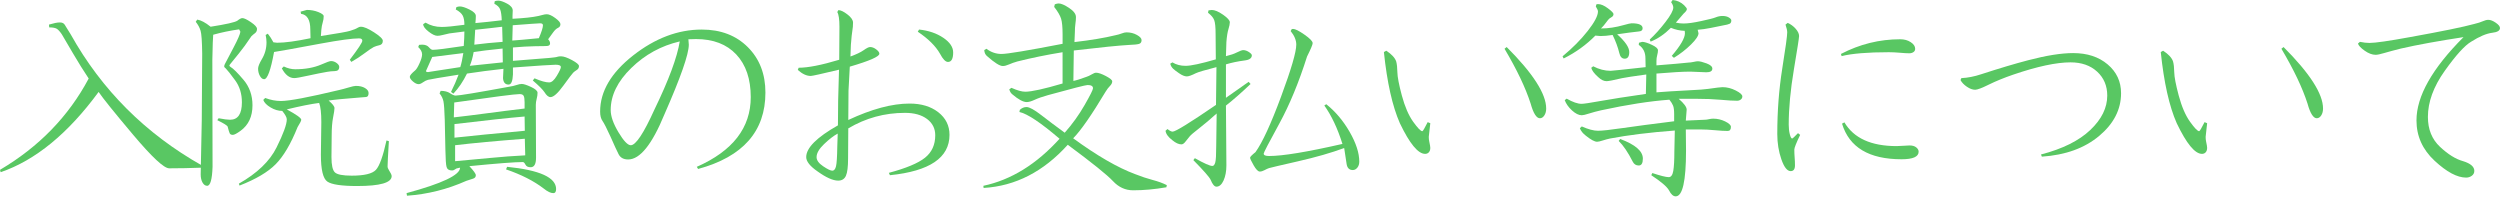
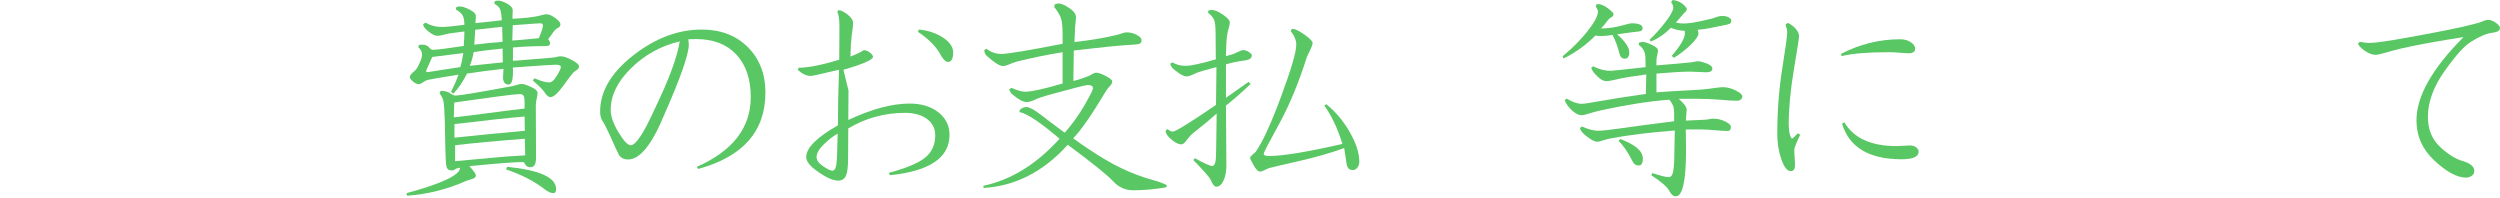
<svg xmlns="http://www.w3.org/2000/svg" version="1.1" id="レイヤー_1" x="0px" y="0px" width="208.531px" height="16.512px" viewBox="0 0 208.531 16.512" enable-background="new 0 0 208.531 16.512" xml:space="preserve">
  <g>
-     <path fill="#59C763" d="M0.054,14.364L0,14.166c3.252-1.92,5.718-4.459,7.398-7.615C6.966,5.904,6.525,5.196,6.075,4.428   C5.625,3.66,5.322,3.144,5.166,2.879C4.998,2.627,4.851,2.465,4.725,2.394C4.599,2.322,4.392,2.285,4.104,2.285L4.086,2.051   c0.396-0.119,0.696-0.18,0.9-0.18c0.192,0,0.327,0.061,0.405,0.18C5.469,2.172,5.64,2.448,5.904,2.879   c2.592,4.633,6.24,8.274,10.944,10.926l-0.036,0.181c-0.936,0.036-1.836,0.054-2.7,0.054c-0.432,0-1.437-0.936-3.015-2.808   C9.519,9.36,8.562,8.172,8.226,7.668C5.682,11.135,2.958,13.367,0.054,14.364z" />
-     <path fill="#59C763" d="M17.28,15.498c-0.156,0-0.285-0.091-0.387-0.271c-0.102-0.181-0.153-0.408-0.153-0.685l0.09-4.518   l0.036-5.544c-0.012-1.021-0.057-1.659-0.135-1.917s-0.213-0.507-0.405-0.747l0.126-0.181c0.312,0.049,0.684,0.246,1.116,0.595   c1.296-0.204,2.04-0.372,2.232-0.504c0.18-0.144,0.318-0.216,0.414-0.216c0.144,0,0.384,0.113,0.72,0.342s0.504,0.414,0.504,0.559   c0,0.155-0.057,0.275-0.171,0.359c-0.114,0.084-0.213,0.168-0.297,0.252c-0.384,0.576-0.738,1.063-1.062,1.458   c-0.324,0.396-0.558,0.685-0.702,0.864c-0.048,0.048-0.072,0.096-0.072,0.144c0,0.013,0.03,0.042,0.09,0.091   c0.228,0.131,0.591,0.492,1.089,1.079c0.498,0.589,0.747,1.296,0.747,2.124c0,0.936-0.33,1.645-0.99,2.124   c-0.313,0.228-0.528,0.343-0.648,0.343c-0.132,0-0.219-0.043-0.261-0.127s-0.099-0.27-0.171-0.558   c-0.036-0.097-0.324-0.276-0.864-0.54l0.108-0.162c0.432,0.084,0.75,0.126,0.954,0.126c0.66,0,0.99-0.485,0.99-1.458   c0-0.708-0.189-1.32-0.567-1.836c-0.378-0.516-0.639-0.846-0.783-0.99c-0.084-0.06-0.126-0.113-0.126-0.162   c0-0.06,0.018-0.125,0.054-0.197c0.132-0.252,0.375-0.715,0.729-1.387c0.354-0.672,0.542-1.109,0.567-1.313l-0.108-0.198   c-0.756,0.107-1.476,0.258-2.16,0.45c-0.024,0.18-0.048,0.882-0.072,2.106l0.018,8.91C17.694,14.969,17.544,15.498,17.28,15.498z    M19.98,15.48l-0.054-0.162c1.523-0.864,2.571-1.869,3.141-3.015c0.57-1.146,0.855-1.93,0.855-2.35c0-0.156-0.126-0.39-0.378-0.701   c-0.324,0-0.648-0.097-0.972-0.289c-0.324-0.191-0.528-0.401-0.612-0.629l0.162-0.162c0.444,0.168,0.882,0.252,1.314,0.252   c0.684,0,2.304-0.307,4.86-0.918c0.216-0.049,0.474-0.117,0.774-0.207c0.3-0.09,0.504-0.135,0.612-0.135   c0.312,0,0.567,0.06,0.765,0.18c0.198,0.119,0.297,0.258,0.297,0.414c0,0.203-0.066,0.314-0.198,0.332   c-0.132,0.019-0.318,0.033-0.558,0.045c-1.272,0.097-2.13,0.181-2.574,0.252C27.738,8.664,27.9,8.873,27.9,9.018   c0,0.132-0.039,0.393-0.117,0.783c-0.078,0.39-0.117,0.896-0.117,1.521l-0.018,1.782c0,0.672,0.096,1.098,0.288,1.277   c0.192,0.181,0.66,0.271,1.404,0.271c1.044,0,1.716-0.162,2.016-0.485c0.3-0.324,0.594-1.141,0.882-2.449l0.198,0.055   c-0.072,1.2-0.108,1.902-0.108,2.105c0,0.097,0.036,0.198,0.108,0.307c0.156,0.24,0.234,0.408,0.234,0.504   c0,0.552-0.96,0.828-2.88,0.828c-1.296,0-2.124-0.123-2.484-0.369s-0.54-0.992-0.54-2.241l0.036-2.718   c0-0.756-0.06-1.29-0.18-1.602c-0.672,0.084-1.572,0.264-2.7,0.539c0.804,0.433,1.206,0.721,1.206,0.864   c0,0.084-0.102,0.288-0.306,0.612c-0.564,1.404-1.173,2.436-1.827,3.096C22.341,14.358,21.336,14.951,19.98,15.48z M22.032,6.606   c-0.132,0-0.25-0.09-0.351-0.27c-0.102-0.181-0.153-0.385-0.153-0.613c0-0.167,0.102-0.426,0.306-0.773   c0.264-0.432,0.396-0.906,0.396-1.422c0-0.191-0.024-0.396-0.072-0.611l0.18-0.108c0.167,0.204,0.324,0.444,0.468,0.72l0.306,0.036   c0.66,0,1.59-0.126,2.79-0.378l-0.018-0.721c0-0.803-0.258-1.242-0.774-1.313l-0.036-0.181l0.522-0.144   c0.348,0,0.669,0.061,0.963,0.181C26.853,1.127,27,1.241,27,1.35c0,0.18-0.027,0.354-0.081,0.521   c-0.054,0.168-0.093,0.379-0.117,0.631l-0.036,0.504c1.404-0.217,2.214-0.36,2.43-0.433c0.312-0.096,0.516-0.177,0.612-0.243   c0.096-0.065,0.198-0.099,0.306-0.099c0.24,0,0.603,0.156,1.089,0.468c0.486,0.313,0.729,0.547,0.729,0.702   c0,0.204-0.093,0.327-0.279,0.369c-0.187,0.042-0.345,0.093-0.477,0.153c-0.144,0.072-0.396,0.242-0.756,0.513   c-0.36,0.271-0.732,0.513-1.116,0.729l-0.126-0.181c0.696-0.911,1.044-1.44,1.044-1.584c0-0.132-0.09-0.198-0.27-0.198   c-0.564,0-1.626,0.145-3.186,0.432c-2.256,0.421-3.558,0.654-3.906,0.703C22.584,5.85,22.308,6.606,22.032,6.606z M23.508,5.705   l0.162-0.162c0.324,0.156,0.642,0.234,0.954,0.234c0.84,0,1.566-0.132,2.178-0.396c0.432-0.191,0.702-0.287,0.81-0.287   c0.168,0,0.324,0.054,0.468,0.162c0.144,0.107,0.216,0.215,0.216,0.324c0,0.228-0.12,0.344-0.36,0.35   c-0.24,0.007-0.456,0.027-0.648,0.063c-0.42,0.072-0.945,0.177-1.575,0.315c-0.63,0.138-1.017,0.207-1.161,0.207   C24.144,6.516,23.796,6.246,23.508,5.705z" />
    <path fill="#59C763" d="M33.948,16.325l-0.036-0.216c2.976-0.805,4.464-1.512,4.464-2.124c-0.061,0.013-0.117,0.024-0.171,0.036   c-0.054,0.012-0.099,0.023-0.135,0.036c-0.048,0.024-0.102,0.057-0.162,0.099c-0.06,0.043-0.126,0.063-0.198,0.063   c-0.252,0-0.405-0.096-0.459-0.287c-0.054-0.191-0.087-0.666-0.099-1.422L37.098,9.99c-0.024-0.78-0.06-1.29-0.108-1.53   s-0.156-0.461-0.324-0.666l0.09-0.216c0.324,0,0.585,0.066,0.783,0.198c0.198,0.133,0.351,0.197,0.459,0.197   c0.312,0,1.8-0.245,4.464-0.737c0.24-0.036,0.447-0.084,0.621-0.144c0.174-0.061,0.321-0.09,0.441-0.09   c0.156,0,0.414,0.084,0.774,0.252s0.54,0.33,0.54,0.485c0,0.156-0.024,0.324-0.072,0.504c-0.048,0.181-0.072,0.349-0.072,0.505   l0.018,4.409c0,0.528-0.15,0.792-0.45,0.792c-0.216,0-0.36-0.072-0.432-0.216c-0.072-0.144-0.144-0.216-0.216-0.216   c-0.648,0-2.136,0.113-4.464,0.342c0.36,0.385,0.54,0.637,0.54,0.756c0,0.145-0.078,0.24-0.234,0.288   c-0.156,0.048-0.342,0.108-0.558,0.181C37.314,15.791,35.664,16.205,33.948,16.325z M34.182,6.407c0-0.108,0.144-0.282,0.432-0.522   c0.108-0.083,0.234-0.284,0.378-0.603c0.144-0.317,0.216-0.567,0.216-0.747c0-0.203-0.108-0.408-0.324-0.611l0.072-0.181   c0.036,0,0.075-0.003,0.117-0.009s0.087-0.009,0.135-0.009c0.252,0,0.441,0.071,0.567,0.216s0.231,0.216,0.315,0.216   c0.312,0,1.176-0.108,2.592-0.323c0.036-0.48,0.054-0.883,0.054-1.207c-0.648,0.084-1.068,0.139-1.26,0.162   c-0.18,0.036-0.36,0.078-0.54,0.127c-0.18,0.047-0.331,0.071-0.45,0.071c-0.192,0-0.438-0.116-0.738-0.351   c-0.3-0.234-0.45-0.441-0.45-0.621l0.198-0.127c0.396,0.24,0.846,0.361,1.35,0.361c0.372,0,1.002-0.061,1.89-0.181   c0-0.336-0.048-0.594-0.144-0.774c-0.096-0.18-0.288-0.348-0.576-0.504l0.054-0.197c0.108-0.036,0.204-0.055,0.288-0.055   c0.192,0,0.462,0.088,0.81,0.262c0.348,0.174,0.522,0.351,0.522,0.531c0,0.155-0.012,0.354-0.036,0.594   c0.684-0.061,1.416-0.139,2.196-0.234c-0.012-0.396-0.054-0.693-0.126-0.891c-0.072-0.198-0.234-0.357-0.486-0.478l0.018-0.198   c0.06-0.047,0.162-0.072,0.306-0.072c0.18,0,0.426,0.085,0.738,0.252c0.312,0.169,0.468,0.361,0.468,0.576L42.75,1.314v0.252   c0.948-0.048,1.667-0.126,2.16-0.233c0.12-0.024,0.24-0.055,0.36-0.091c0.12-0.036,0.234-0.054,0.342-0.054   c0.18,0,0.414,0.105,0.702,0.314c0.288,0.211,0.432,0.381,0.432,0.514c0,0.144-0.066,0.246-0.198,0.306   c-0.132,0.06-0.264,0.181-0.396,0.36L45.72,3.276c0.108,0.107,0.162,0.223,0.162,0.342c0,0.133-0.081,0.205-0.243,0.217   c-0.162,0.012-0.477,0.018-0.945,0.018c-0.612,0.012-1.248,0.048-1.908,0.107v1.116c0.828-0.071,1.575-0.132,2.241-0.18   s1.065-0.084,1.197-0.108c0.12-0.012,0.213-0.029,0.279-0.054c0.066-0.024,0.165-0.036,0.297-0.036   c0.216,0,0.519,0.105,0.909,0.314c0.39,0.211,0.585,0.376,0.585,0.496c0,0.144-0.063,0.255-0.189,0.332   c-0.126,0.078-0.225,0.153-0.297,0.226c-0.084,0.084-0.357,0.444-0.819,1.08S46.17,8.1,45.918,8.1   c-0.168,0-0.336-0.139-0.504-0.414c-0.156-0.229-0.48-0.552-0.972-0.973l0.144-0.18c0.528,0.229,0.936,0.342,1.224,0.342   c0.204,0,0.417-0.186,0.639-0.558s0.333-0.612,0.333-0.72c0-0.133-0.144-0.198-0.432-0.198c-0.276,0-1.464,0.078-3.564,0.233v0.576   c-0.024,0.564-0.144,0.846-0.36,0.846c-0.288,0-0.444-0.18-0.468-0.539l0.036-0.774c-1.092,0.12-2.106,0.252-3.042,0.396   c-0.324,0.66-0.702,1.219-1.134,1.675L37.62,7.668c0.252-0.504,0.462-0.984,0.63-1.44c-1.524,0.24-2.376,0.384-2.556,0.432   c-0.132,0.036-0.27,0.105-0.414,0.207c-0.144,0.103-0.264,0.153-0.36,0.153c-0.144,0-0.303-0.075-0.477-0.225   C34.269,6.645,34.182,6.516,34.182,6.407z M38.646,4.428c-0.9,0.119-1.764,0.228-2.592,0.324l-0.522,1.17   c0,0.06,0.06,0.09,0.18,0.09c-0.012,0,0.882-0.139,2.682-0.414C38.49,5.297,38.574,4.908,38.646,4.428z M43.344,7.848   c-0.372,0-2.19,0.234-5.454,0.701l-0.036,1.242c0.756-0.084,1.649-0.194,2.682-0.332c1.032-0.139,2.106-0.273,3.222-0.406V8.531   c0-0.264-0.027-0.443-0.081-0.54C43.623,7.896,43.512,7.848,43.344,7.848z M43.758,9.719c-1.284,0.108-3.234,0.318-5.85,0.631   v1.134c1.428-0.155,3.384-0.349,5.868-0.576L43.758,9.719z M43.776,11.573c-2.364,0.181-4.302,0.36-5.814,0.54v1.332   c0.972-0.084,1.947-0.174,2.925-0.27s1.953-0.168,2.925-0.217L43.776,11.573z M41.922,4.049c-1.056,0.108-1.86,0.205-2.412,0.289   c-0.084,0.467-0.192,0.852-0.324,1.151l2.754-0.288L41.922,4.049z M41.886,2.232c-0.432,0.048-0.795,0.09-1.089,0.126   c-0.294,0.036-0.681,0.078-1.161,0.126c-0.024,0.54-0.048,0.954-0.072,1.242c0.744-0.097,1.53-0.174,2.358-0.234L41.886,2.232z    M42.21,14.129l0.09-0.215c2.724,0.275,4.086,0.894,4.086,1.854c0,0.228-0.078,0.342-0.234,0.342c-0.216,0-0.48-0.126-0.792-0.378   C44.532,15.096,43.481,14.562,42.21,14.129z M45.054,1.944c-0.132,0-0.894,0.055-2.286,0.162l-0.036,1.277   c0.384-0.023,1.122-0.09,2.214-0.197c0.228-0.527,0.342-0.889,0.342-1.08C45.288,1.998,45.209,1.944,45.054,1.944z" />
    <path fill="#59C763" d="M52.398,13.301c-0.384,0-0.651-0.146-0.801-0.44c-0.15-0.294-0.375-0.783-0.675-1.467   c-0.312-0.685-0.534-1.119-0.666-1.306c-0.132-0.186-0.198-0.446-0.198-0.783c0-1.68,0.918-3.239,2.754-4.68   c1.836-1.439,3.744-2.16,5.724-2.16c1.584,0,2.865,0.49,3.843,1.468s1.467,2.241,1.467,3.788c0,3.229-1.872,5.354-5.616,6.373   l-0.108-0.18c3-1.32,4.5-3.259,4.5-5.814c0-1.512-0.402-2.697-1.206-3.555c-0.804-0.858-1.926-1.287-3.366-1.287   c-0.216,0-0.426,0.006-0.63,0.018l0.036,0.45c0,0.792-0.678,2.729-2.034,5.813C54.39,12.047,53.382,13.301,52.398,13.301z    M56.7,3.455c-1.548,0.36-2.896,1.098-4.041,2.215c-1.146,1.115-1.719,2.285-1.719,3.51c0,0.516,0.216,1.134,0.648,1.854   c0.432,0.721,0.774,1.08,1.026,1.08c0.42,0,1.08-0.996,1.98-2.988C55.782,6.678,56.484,4.787,56.7,3.455z" />
-     <path fill="#59C763" d="M68.184,14.291c-0.624-0.432-0.936-0.828-0.936-1.188c0-0.768,0.882-1.65,2.646-2.646l0.018-2.07   l0.072-2.573c-1.452,0.349-2.238,0.522-2.358,0.522c-0.349,0-0.708-0.168-1.08-0.504l0.072-0.181c0.78,0,1.908-0.222,3.384-0.666   l0.018-2.754c0-0.612-0.06-1.021-0.18-1.224l0.09-0.162c0.192,0,0.444,0.119,0.756,0.359s0.468,0.469,0.468,0.684   c0,0.24-0.018,0.457-0.054,0.648c-0.036,0.192-0.078,0.594-0.126,1.206l-0.036,0.972c0.492-0.18,0.861-0.356,1.107-0.53   s0.423-0.261,0.531-0.261c0.167,0,0.339,0.065,0.513,0.197c0.174,0.133,0.261,0.252,0.261,0.36c0,0.24-0.822,0.601-2.466,1.08   L70.776,7.56l-0.018,2.448c1.944-0.912,3.647-1.369,5.112-1.369c0.983,0,1.784,0.244,2.402,0.729   c0.618,0.486,0.928,1.113,0.928,1.882c0,1.907-1.656,3.029-4.969,3.365l-0.09-0.197c1.44-0.385,2.445-0.805,3.016-1.261   c0.569-0.456,0.854-1.08,0.854-1.872c0-0.563-0.229-1.017-0.684-1.359c-0.457-0.342-1.068-0.512-1.836-0.512   c-1.704,0-3.282,0.432-4.734,1.295L70.74,13.23c0,0.685-0.06,1.161-0.18,1.431s-0.336,0.405-0.648,0.405   C69.48,15.066,68.904,14.808,68.184,14.291z M69.876,11.142c-0.336,0.18-0.714,0.471-1.134,0.872c-0.42,0.402-0.63,0.766-0.63,1.09   c0,0.264,0.183,0.52,0.549,0.765c0.366,0.246,0.621,0.369,0.765,0.369s0.246-0.12,0.306-0.36c0.06-0.239,0.096-0.791,0.108-1.656   L69.876,11.142z M79.074,5.166c-0.205,0-0.427-0.229-0.666-0.685c-0.36-0.636-0.979-1.248-1.854-1.836l0.108-0.181   c0.792,0.084,1.464,0.313,2.016,0.685s0.828,0.78,0.828,1.224C79.506,4.902,79.361,5.166,79.074,5.166z" />
+     <path fill="#59C763" d="M68.184,14.291c-0.624-0.432-0.936-0.828-0.936-1.188c0-0.768,0.882-1.65,2.646-2.646l0.018-2.07   l0.072-2.573c-1.452,0.349-2.238,0.522-2.358,0.522c-0.349,0-0.708-0.168-1.08-0.504l0.072-0.181c0.78,0,1.908-0.222,3.384-0.666   l0.018-2.754c0-0.612-0.06-1.021-0.18-1.224l0.09-0.162c0.192,0,0.444,0.119,0.756,0.359s0.468,0.469,0.468,0.684   c0,0.24-0.018,0.457-0.054,0.648c-0.036,0.192-0.078,0.594-0.126,1.206l-0.036,0.972c0.492-0.18,0.861-0.356,1.107-0.53   c0.167,0,0.339,0.065,0.513,0.197c0.174,0.133,0.261,0.252,0.261,0.36c0,0.24-0.822,0.601-2.466,1.08   L70.776,7.56l-0.018,2.448c1.944-0.912,3.647-1.369,5.112-1.369c0.983,0,1.784,0.244,2.402,0.729   c0.618,0.486,0.928,1.113,0.928,1.882c0,1.907-1.656,3.029-4.969,3.365l-0.09-0.197c1.44-0.385,2.445-0.805,3.016-1.261   c0.569-0.456,0.854-1.08,0.854-1.872c0-0.563-0.229-1.017-0.684-1.359c-0.457-0.342-1.068-0.512-1.836-0.512   c-1.704,0-3.282,0.432-4.734,1.295L70.74,13.23c0,0.685-0.06,1.161-0.18,1.431s-0.336,0.405-0.648,0.405   C69.48,15.066,68.904,14.808,68.184,14.291z M69.876,11.142c-0.336,0.18-0.714,0.471-1.134,0.872c-0.42,0.402-0.63,0.766-0.63,1.09   c0,0.264,0.183,0.52,0.549,0.765c0.366,0.246,0.621,0.369,0.765,0.369s0.246-0.12,0.306-0.36c0.06-0.239,0.096-0.791,0.108-1.656   L69.876,11.142z M79.074,5.166c-0.205,0-0.427-0.229-0.666-0.685c-0.36-0.636-0.979-1.248-1.854-1.836l0.108-0.181   c0.792,0.084,1.464,0.313,2.016,0.685s0.828,0.78,0.828,1.224C79.506,4.902,79.361,5.166,79.074,5.166z" />
    <path fill="#59C763" d="M82.044,15.678l-0.018-0.18c2.314-0.492,4.434-1.801,6.354-3.925c-1.572-1.344-2.688-2.088-3.348-2.231   l0.035-0.18c0.168-0.156,0.354-0.234,0.559-0.234c0.24,0,0.654,0.228,1.242,0.684s1.236,0.942,1.943,1.458   c0.637-0.72,1.188-1.487,1.656-2.304s0.703-1.284,0.703-1.404c0-0.18-0.15-0.27-0.451-0.27c-0.156,0-1.26,0.281-3.313,0.846   c-0.467,0.132-0.836,0.261-1.105,0.387c-0.271,0.126-0.49,0.189-0.658,0.189c-0.299,0-0.701-0.217-1.205-0.648   c-0.121-0.096-0.205-0.234-0.252-0.414l0.18-0.126c0.48,0.216,0.863,0.324,1.152,0.324c0.527,0,1.564-0.228,3.113-0.685V4.356   C87.3,4.572,86.041,4.83,84.853,5.129c-0.252,0.072-0.48,0.153-0.686,0.244c-0.203,0.09-0.377,0.135-0.521,0.135   c-0.252,0-0.684-0.271-1.295-0.811c-0.156-0.119-0.24-0.294-0.252-0.521l0.18-0.108c0.383,0.288,0.803,0.433,1.26,0.433   c0.48,0,2.178-0.282,5.094-0.847V2.862c0-0.6-0.043-1.035-0.125-1.305c-0.086-0.27-0.277-0.598-0.576-0.981l0.053-0.216   c0.121-0.048,0.229-0.072,0.324-0.072c0.205,0,0.496,0.127,0.873,0.379c0.379,0.252,0.566,0.504,0.566,0.756   c0,0.168-0.014,0.354-0.045,0.558c-0.029,0.204-0.045,0.438-0.045,0.702L89.623,3.51c1.355-0.156,2.502-0.348,3.438-0.576   c0.18-0.036,0.348-0.084,0.504-0.145c0.156-0.06,0.289-0.09,0.396-0.09c0.324,0,0.615,0.072,0.873,0.217   c0.258,0.144,0.387,0.287,0.387,0.432c0,0.168-0.072,0.273-0.215,0.314c-0.145,0.043-0.396,0.069-0.758,0.081   c-0.875,0.048-2.436,0.204-4.68,0.468L89.533,6.75c0.252-0.049,0.617-0.162,1.098-0.343c0.119-0.036,0.262-0.102,0.424-0.198   c0.162-0.096,0.283-0.144,0.369-0.144c0.191,0,0.465,0.093,0.818,0.278c0.354,0.188,0.531,0.334,0.531,0.441   c0,0.133-0.064,0.262-0.189,0.387c-0.127,0.127-0.242,0.279-0.352,0.459c-1.188,1.98-2.094,3.283-2.717,3.906   c1.99,1.452,3.713,2.448,5.166,2.988c0.516,0.204,1.002,0.366,1.457,0.486c0.457,0.119,0.852,0.264,1.188,0.432l-0.035,0.18   c-0.973,0.168-1.896,0.252-2.771,0.252c-0.648,0-1.209-0.255-1.684-0.765s-1.73-1.521-3.771-3.033   C87.037,14.322,84.697,15.522,82.044,15.678z" />
    <path fill="#59C763" d="M101.466,15.57c-0.168,0-0.33-0.192-0.486-0.576c-0.107-0.228-0.588-0.774-1.439-1.638l0.125-0.162   c0.768,0.432,1.254,0.648,1.459,0.648c0.107,0,0.188-0.096,0.242-0.289c0.055-0.191,0.08-0.647,0.08-1.367l0.037-2.719   c-0.516,0.469-1,0.877-1.449,1.225s-0.717,0.576-0.801,0.684c-0.096,0.108-0.207,0.246-0.334,0.414   c-0.125,0.168-0.242,0.252-0.35,0.252c-0.229,0-0.48-0.113-0.756-0.342c-0.35-0.264-0.541-0.527-0.576-0.792l0.162-0.144   c0.18,0.144,0.324,0.216,0.432,0.216c0.24,0,1.445-0.744,3.617-2.231l0.037-3.15c-0.938,0.24-1.506,0.408-1.711,0.504   c-0.359,0.18-0.611,0.27-0.756,0.27c-0.18,0-0.396-0.086-0.648-0.261c-0.252-0.174-0.414-0.297-0.486-0.369   c-0.131-0.12-0.215-0.264-0.252-0.432l0.182-0.108c0.311,0.192,0.678,0.288,1.098,0.288c0.443,0,1.283-0.18,2.52-0.54l-0.018-2.105   c0-0.576-0.039-0.967-0.117-1.17c-0.078-0.205-0.25-0.408-0.514-0.612l0.037-0.198l0.27-0.036c0.252,0,0.566,0.132,0.945,0.396   c0.377,0.265,0.566,0.475,0.566,0.631c0,0.132-0.039,0.324-0.117,0.576s-0.135,0.611-0.17,1.08l-0.037,1.17   c0.396-0.096,0.695-0.198,0.9-0.307c0.264-0.131,0.443-0.197,0.539-0.197c0.156,0,0.316,0.054,0.479,0.162   c0.162,0.107,0.242,0.197,0.242,0.27c0,0.24-0.203,0.385-0.611,0.432c-0.553,0.072-1.068,0.18-1.549,0.324v2.79   c0.684-0.479,1.314-0.924,1.891-1.332l0.162,0.181c-0.744,0.707-1.428,1.308-2.053,1.799l0.037,4.986   c0,0.492-0.078,0.912-0.234,1.26C101.904,15.396,101.705,15.57,101.466,15.57z M105.083,14.31c-0.145,0-0.314-0.174-0.514-0.522   c-0.197-0.348-0.297-0.558-0.297-0.63c0-0.071,0.15-0.228,0.451-0.468c0.576-0.804,1.287-2.346,2.133-4.626s1.27-3.726,1.27-4.338   c0-0.372-0.156-0.75-0.469-1.134l0.09-0.162l0.107-0.018c0.182,0,0.498,0.158,0.955,0.477c0.455,0.318,0.684,0.555,0.684,0.711   c0,0.119-0.156,0.492-0.469,1.115c-0.684,2.16-1.457,4.029-2.32,5.607c-0.865,1.578-1.297,2.409-1.297,2.493   c0,0.132,0.15,0.198,0.449,0.198c1.141,0,3.18-0.336,6.121-1.008c-0.408-1.297-0.912-2.364-1.512-3.205l0.162-0.107   c0.768,0.611,1.418,1.383,1.953,2.313c0.533,0.931,0.801,1.756,0.801,2.476c0,0.204-0.055,0.372-0.162,0.504   c-0.109,0.132-0.234,0.198-0.379,0.198c-0.299,0-0.475-0.18-0.521-0.54c-0.084-0.528-0.15-0.96-0.197-1.296   c-1.068,0.396-2.354,0.765-3.854,1.107c-1.5,0.342-2.303,0.53-2.412,0.566c-0.107,0.036-0.232,0.093-0.377,0.171   S105.203,14.31,105.083,14.31z" />
-     <path fill="#59C763" d="M118.873,12.834c-0.588,0-1.291-0.853-2.107-2.557c-0.623-1.416-1.068-3.396-1.332-5.939l0.199-0.108   c0.455,0.3,0.73,0.601,0.828,0.899c0.059,0.217,0.092,0.517,0.098,0.9c0.006,0.385,0.129,1.025,0.369,1.926   c0.252,0.937,0.568,1.668,0.945,2.196c0.379,0.528,0.633,0.792,0.766,0.792c0.047,0,0.197-0.252,0.449-0.756l0.217,0.09   c-0.084,0.708-0.127,1.086-0.127,1.135c0,0.143,0.012,0.27,0.037,0.377c0.059,0.276,0.09,0.457,0.09,0.541   c0,0.155-0.039,0.278-0.117,0.368C119.109,12.789,119.003,12.834,118.873,12.834z M128.449,9.864c-0.289,0-0.547-0.408-0.775-1.225   c-0.42-1.307-1.146-2.831-2.178-4.571l0.18-0.144c2.197,2.195,3.295,3.906,3.295,5.129c0,0.229-0.051,0.421-0.154,0.576   C128.714,9.785,128.591,9.864,128.449,9.864z" />
    <path fill="#59C763" d="M130.427,4.877l-0.09-0.18c0.828-0.684,1.527-1.389,2.098-2.115c0.57-0.726,0.855-1.269,0.855-1.629   c0-0.084-0.061-0.222-0.18-0.414l0.053-0.18l0.127-0.018c0.24,0,0.516,0.117,0.828,0.351c0.311,0.233,0.467,0.394,0.467,0.478   c0,0.107-0.045,0.188-0.135,0.242c-0.09,0.055-0.158,0.1-0.207,0.135c-0.061,0.049-0.152,0.16-0.279,0.334   c-0.125,0.174-0.266,0.339-0.422,0.494c0.6,0,1.236-0.096,1.908-0.287c0.336-0.096,0.551-0.145,0.646-0.145   c0.613,0,0.918,0.139,0.918,0.414c0,0.168-0.113,0.258-0.342,0.27c-0.467,0.049-1.061,0.127-1.781,0.234   c0.672,0.6,1.008,1.092,1.008,1.477c0,0.371-0.125,0.558-0.377,0.558c-0.229,0-0.379-0.155-0.451-0.468   c-0.119-0.492-0.307-0.996-0.559-1.512c-0.395,0.06-0.73,0.09-1.008,0.09l-0.432-0.037C132.318,3.738,131.437,4.373,130.427,4.877z    M132.283,11.322c-0.252-0.192-0.42-0.401-0.504-0.63l0.162-0.145c0.539,0.24,0.988,0.36,1.35,0.36   c0.348,0,1.035-0.075,2.061-0.225s2.457-0.339,4.293-0.567V9.522c0-0.324-0.029-0.561-0.09-0.711s-0.162-0.314-0.307-0.495   c-1.631,0.12-3.527,0.414-5.688,0.882c-0.373,0.084-0.709,0.174-1.008,0.27c-0.301,0.097-0.504,0.145-0.611,0.145   c-0.252,0-0.525-0.135-0.82-0.404c-0.293-0.271-0.494-0.556-0.604-0.855l0.162-0.126c0.504,0.288,0.918,0.432,1.242,0.432   c0.18,0,0.703-0.077,1.566-0.233s2.131-0.354,3.799-0.594l0.035-1.621c-1.057,0.145-1.729,0.246-2.016,0.307   c-0.709,0.168-1.141,0.252-1.297,0.252c-0.227,0-0.461-0.114-0.701-0.342c-0.336-0.301-0.527-0.559-0.576-0.774l0.162-0.126   c0.48,0.252,0.965,0.378,1.457,0.378c0.098,0,1.068-0.102,2.916-0.306L137.25,4.86c0-0.492-0.186-0.863-0.557-1.116l0.018-0.18   l0.27-0.072c0.18,0,0.443,0.081,0.793,0.243c0.348,0.162,0.521,0.314,0.521,0.459c0,0.12-0.021,0.255-0.063,0.404   c-0.043,0.15-0.064,0.316-0.064,0.496v0.359c0.504-0.035,1.051-0.08,1.639-0.135s0.936-0.087,1.043-0.1   c0.109,0,0.244-0.018,0.406-0.053c0.162-0.037,0.285-0.055,0.369-0.055c0.168,0,0.41,0.061,0.729,0.18   c0.318,0.121,0.477,0.265,0.477,0.432c0,0.205-0.168,0.307-0.504,0.307l-1.332-0.054c-0.611,0-1.555,0.054-2.826,0.161v1.566   c0.756-0.06,1.615-0.113,2.574-0.162c0.961-0.047,1.537-0.09,1.729-0.125c0.672-0.097,1.074-0.145,1.205-0.145   c0.373,0,0.742,0.093,1.107,0.279c0.367,0.186,0.549,0.351,0.549,0.494c0,0.108-0.045,0.195-0.135,0.262s-0.189,0.099-0.297,0.099   c-0.324,0-0.783-0.026-1.377-0.081c-0.594-0.054-1.27-0.081-2.025-0.081h-1.475c0.443,0.384,0.666,0.685,0.666,0.9l-0.072,0.918   l1.602-0.072c0.084,0,0.191-0.015,0.324-0.045c0.131-0.03,0.252-0.045,0.359-0.045c0.348,0,0.682,0.078,1,0.233   c0.316,0.156,0.477,0.307,0.477,0.451c0,0.228-0.09,0.342-0.27,0.342c-0.266,0-0.621-0.021-1.072-0.063   c-0.449-0.042-0.85-0.063-1.197-0.063h-1.223l0.018,1.765c0,2.544-0.289,3.815-0.863,3.815c-0.205,0-0.391-0.168-0.559-0.504   c-0.18-0.313-0.672-0.732-1.477-1.26l0.09-0.18c0.684,0.229,1.141,0.342,1.369,0.342c0.191,0,0.316-0.174,0.377-0.521   s0.09-0.889,0.09-1.621l0.037-1.746c-2.088,0.156-3.889,0.379-5.4,0.666c-0.18,0.037-0.381,0.091-0.604,0.162   c-0.223,0.072-0.381,0.108-0.477,0.108C133.013,11.825,132.703,11.658,132.283,11.322z M136.189,13.482   c-0.396-0.78-0.787-1.356-1.172-1.728l0.127-0.162c1.26,0.468,1.891,1.014,1.891,1.638c0,0.384-0.115,0.575-0.342,0.575   C136.464,13.805,136.296,13.698,136.189,13.482z M137.681,3.473l-0.07-0.18c0.432-0.396,0.865-0.879,1.305-1.449   c0.438-0.569,0.656-0.975,0.656-1.215c0-0.131-0.061-0.281-0.18-0.449L139.517,0c0.373,0.035,0.691,0.18,0.955,0.432   c0.156,0.156,0.234,0.264,0.234,0.324c0,0.096-0.09,0.222-0.27,0.377l-0.648,0.756c0.215,0.049,0.432,0.072,0.648,0.072   c0.348,0,0.838-0.068,1.475-0.207c0.637-0.137,1.027-0.236,1.17-0.297c0.205-0.084,0.402-0.125,0.594-0.125   c0.217,0,0.395,0.041,0.531,0.125c0.139,0.084,0.207,0.168,0.207,0.252c0,0.133-0.045,0.223-0.135,0.271S144,2.076,143.712,2.123   c-0.289,0.061-0.627,0.129-1.018,0.207s-0.754,0.129-1.088,0.153l0.07,0.288c0,0.216-0.209,0.531-0.629,0.945   s-0.895,0.783-1.422,1.106l-0.18-0.161c0.73-0.853,1.098-1.482,1.098-1.891l-0.018-0.198c-0.396-0.012-0.781-0.096-1.152-0.252   C138.845,2.85,138.283,3.234,137.681,3.473z" />
    <path fill="#59C763" d="M149.365,14.274c-0.289,0-0.547-0.326-0.775-0.98c-0.227-0.654-0.342-1.359-0.342-2.115   c0-1.908,0.139-3.727,0.414-5.455c0.277-1.727,0.414-2.735,0.414-3.023c0-0.156-0.047-0.371-0.143-0.648l0.18-0.144   c0.252,0.108,0.473,0.271,0.666,0.486c0.191,0.216,0.287,0.42,0.287,0.612c0,0.144-0.145,1.07-0.432,2.781   c-0.287,1.709-0.432,3.248-0.432,4.616c0,0.288,0.029,0.552,0.09,0.792s0.125,0.359,0.197,0.359c0.037,0,0.199-0.149,0.486-0.449   l0.18,0.145c-0.324,0.672-0.486,1.08-0.486,1.223c0,0.229,0.01,0.451,0.027,0.666c0.018,0.217,0.027,0.433,0.027,0.648   C149.724,14.112,149.605,14.274,149.365,14.274z M153.613,4.68l-0.055-0.18c1.561-0.816,3.211-1.225,4.949-1.225   c0.336,0,0.627,0.081,0.873,0.243c0.246,0.161,0.369,0.345,0.369,0.549c0,0.12-0.047,0.214-0.143,0.278   c-0.098,0.066-0.211,0.1-0.342,0.1c-0.193,0-0.453-0.015-0.783-0.045c-0.33-0.029-0.641-0.045-0.928-0.045   C155.802,4.356,154.488,4.463,153.613,4.68z M153.648,10.314l0.199-0.108c0.779,1.32,2.23,1.98,4.355,1.98   c0.145,0,0.332-0.01,0.566-0.027s0.404-0.027,0.514-0.027c0.24,0,0.426,0.055,0.557,0.162c0.133,0.108,0.199,0.229,0.199,0.36   c0,0.421-0.475,0.63-1.422,0.63C155.904,13.283,154.248,12.293,153.648,10.314z" />
-     <path fill="#59C763" d="M163.531,6.678l0.072-0.162c0.527-0.023,1.08-0.133,1.656-0.324c1.512-0.492,2.818-0.882,3.924-1.17   c1.512-0.396,2.76-0.594,3.744-0.594c1.176,0,2.135,0.314,2.879,0.945c0.744,0.629,1.117,1.43,1.117,2.402   c0,1.355-0.609,2.544-1.828,3.564c-1.219,1.02-2.811,1.596-4.779,1.728l-0.072-0.181c1.801-0.467,3.172-1.148,4.113-2.043   c0.943-0.893,1.414-1.85,1.414-2.871c0-0.814-0.283-1.48-0.846-1.997c-0.564-0.517-1.303-0.774-2.215-0.774   c-1.188,0-2.783,0.342-4.787,1.026c-0.77,0.265-1.443,0.54-2.025,0.827c-0.582,0.289-0.963,0.433-1.143,0.433   c-0.217,0-0.447-0.083-0.693-0.252C163.816,7.068,163.638,6.881,163.531,6.678z" />
-     <path fill="#59C763" d="M183.671,12.834c-0.588,0-1.289-0.853-2.105-2.557c-0.625-1.416-1.068-3.396-1.332-5.939l0.197-0.108   c0.457,0.3,0.732,0.601,0.828,0.899c0.061,0.217,0.094,0.517,0.1,0.9c0.006,0.385,0.129,1.025,0.369,1.926   c0.252,0.937,0.566,1.668,0.945,2.196c0.377,0.528,0.633,0.792,0.764,0.792c0.049,0,0.199-0.252,0.451-0.756l0.215,0.09   c-0.084,0.708-0.125,1.086-0.125,1.135c0,0.143,0.012,0.27,0.035,0.377c0.061,0.276,0.09,0.457,0.09,0.541   c0,0.155-0.039,0.278-0.117,0.368C183.908,12.789,183.804,12.834,183.671,12.834z M193.248,9.864c-0.287,0-0.547-0.408-0.773-1.225   c-0.42-1.307-1.146-2.831-2.178-4.571l0.18-0.144c2.195,2.195,3.293,3.906,3.293,5.129c0,0.229-0.051,0.421-0.152,0.576   C193.515,9.785,193.392,9.864,193.248,9.864z" />
    <path fill="#59C763" d="M205.705,14.814c-0.744,0-1.621-0.468-2.629-1.404s-1.512-2.058-1.512-3.366   c0-2.016,1.309-4.332,3.924-6.947c-2.123,0.324-3.863,0.642-5.221,0.953c-0.576,0.145-1.035,0.268-1.377,0.369   c-0.342,0.103-0.584,0.153-0.729,0.153c-0.287,0-0.594-0.114-0.918-0.342s-0.51-0.426-0.559-0.595l0.162-0.144   c0.301,0.061,0.564,0.091,0.793,0.091c0.492,0,1.619-0.162,3.383-0.486c2.664-0.48,4.453-0.846,5.365-1.098   c0.299-0.072,0.537-0.147,0.711-0.226s0.326-0.117,0.459-0.117c0.18,0,0.387,0.081,0.621,0.243s0.352,0.309,0.352,0.441   c0,0.215-0.217,0.348-0.648,0.396c-0.48,0.06-1.063,0.306-1.746,0.737c-0.541,0.313-1.279,1.125-2.215,2.439   s-1.404,2.596-1.404,3.844c0,1.031,0.336,1.862,1.008,2.492c0.672,0.631,1.314,1.029,1.928,1.197   c0.623,0.192,0.936,0.463,0.936,0.811c0,0.168-0.07,0.303-0.207,0.404C206.042,14.763,205.884,14.814,205.705,14.814z" />
  </g>
</svg>